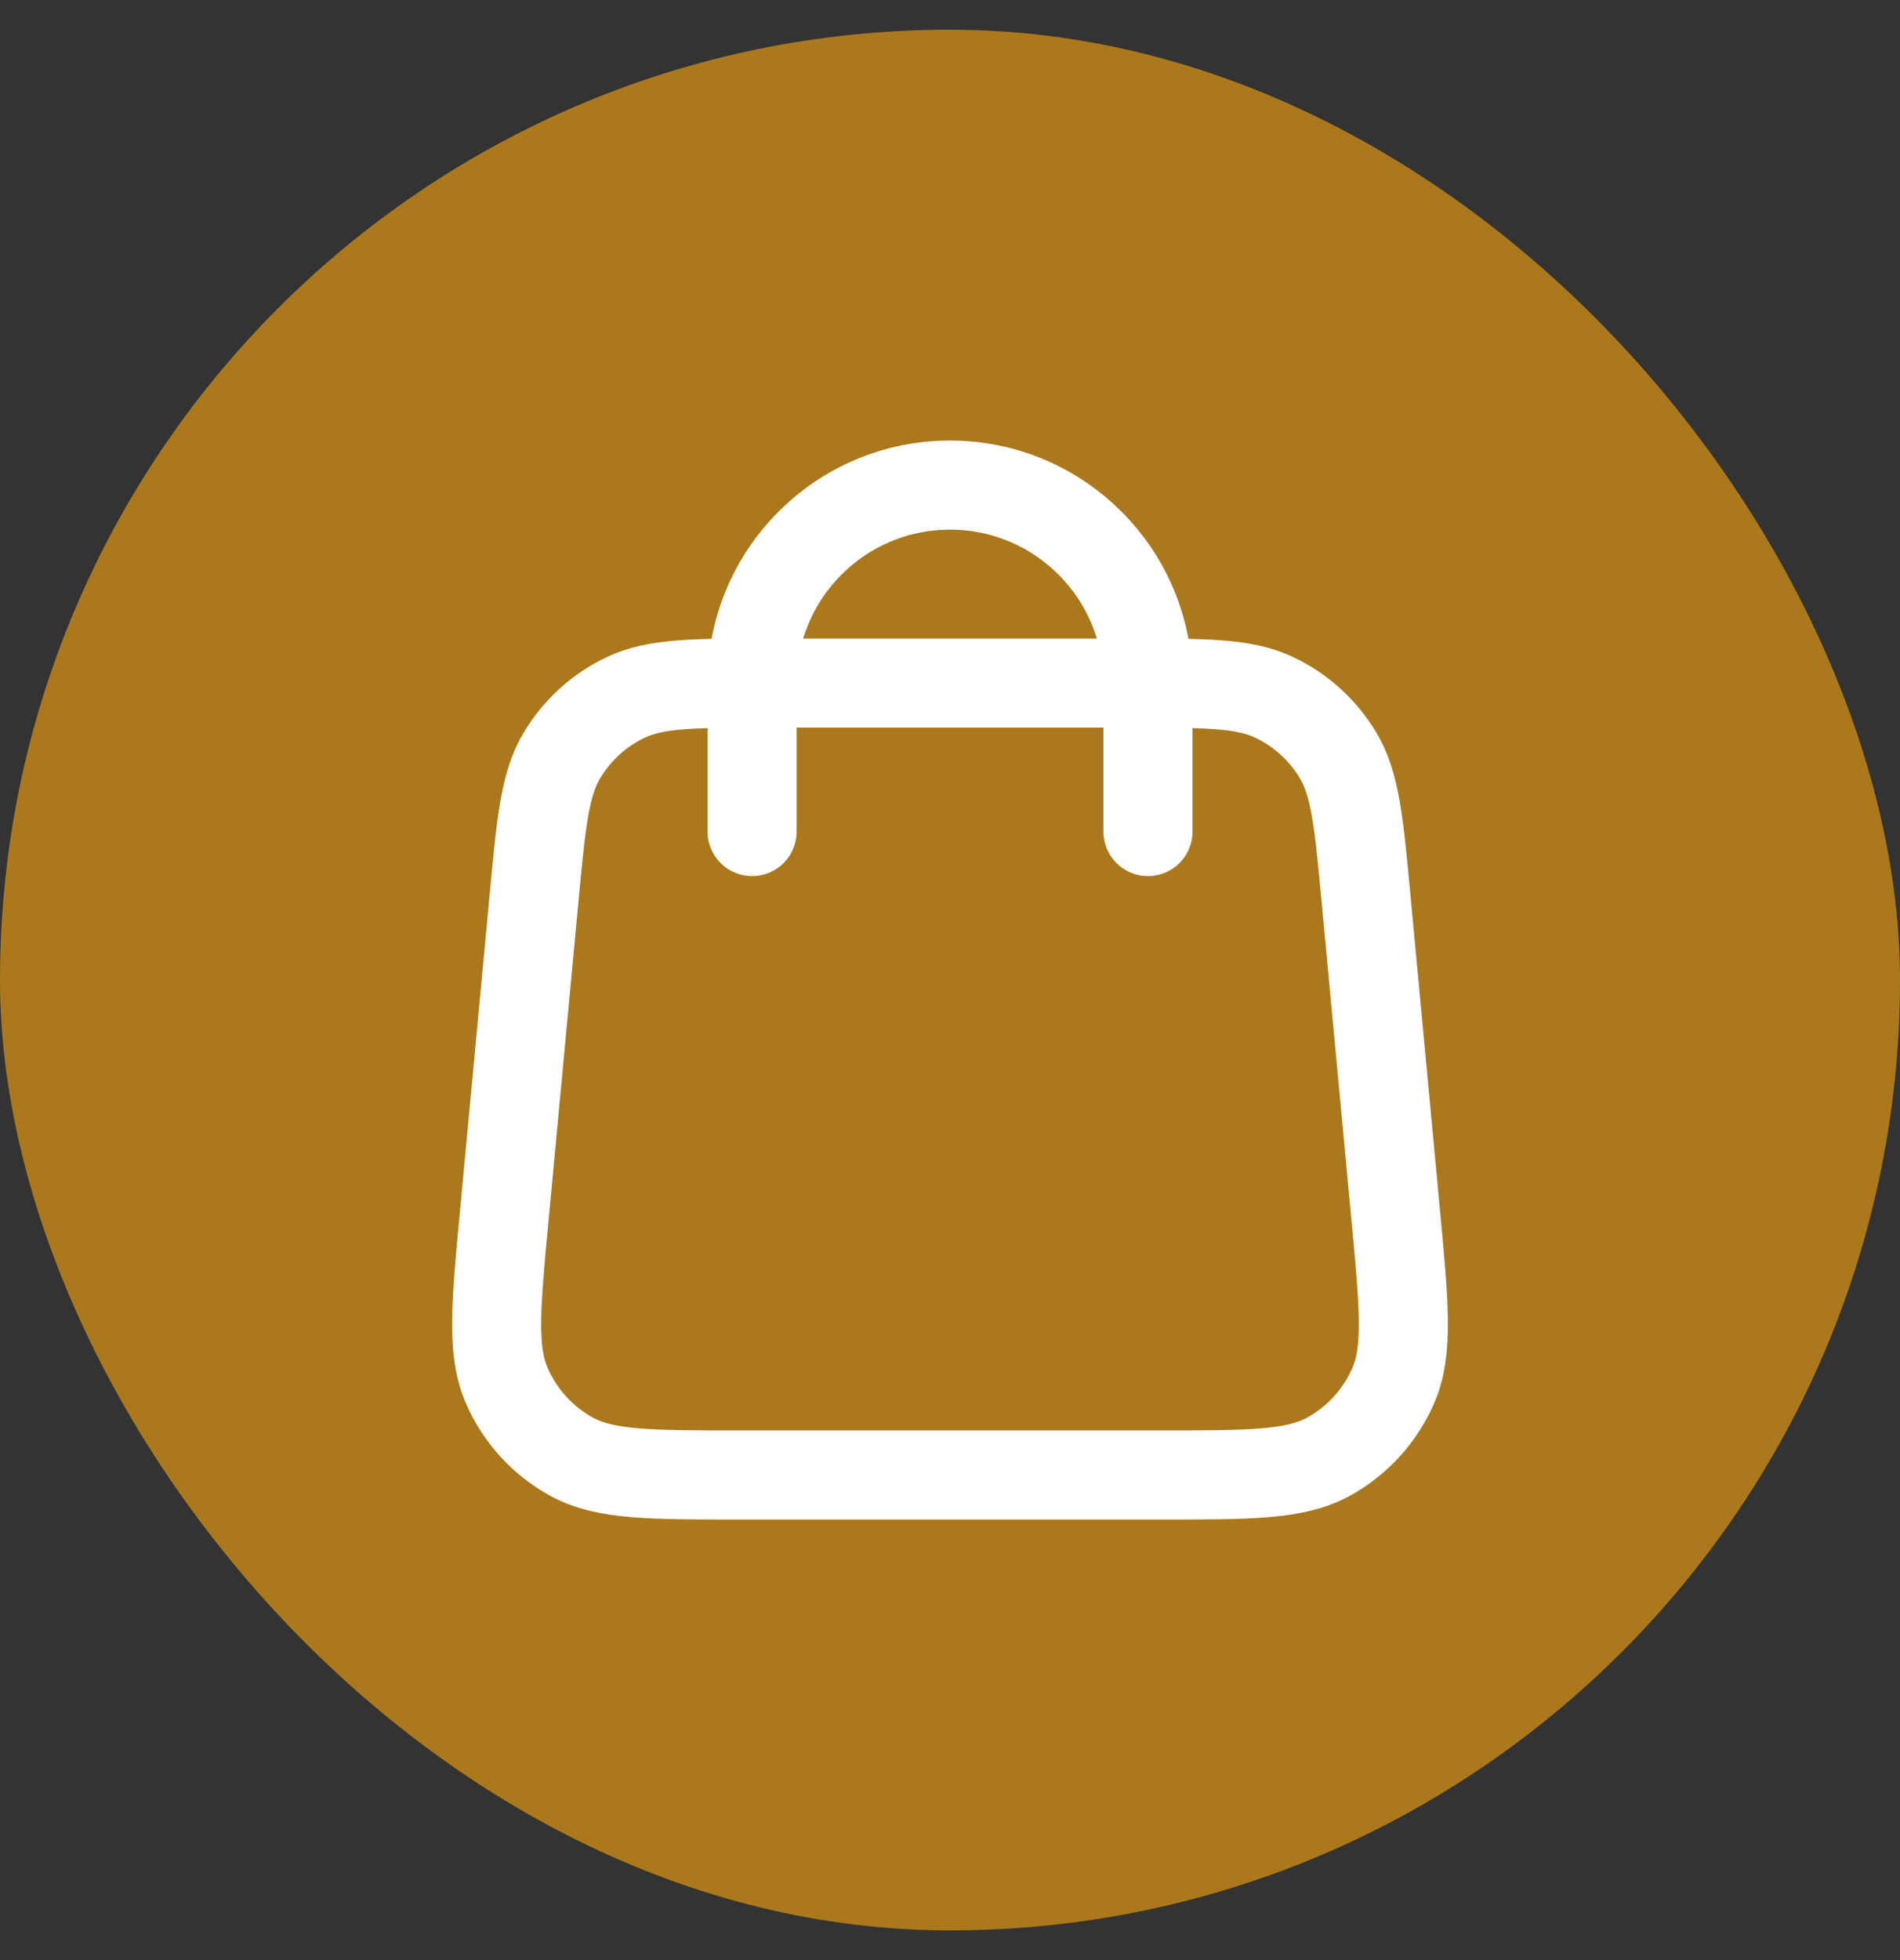
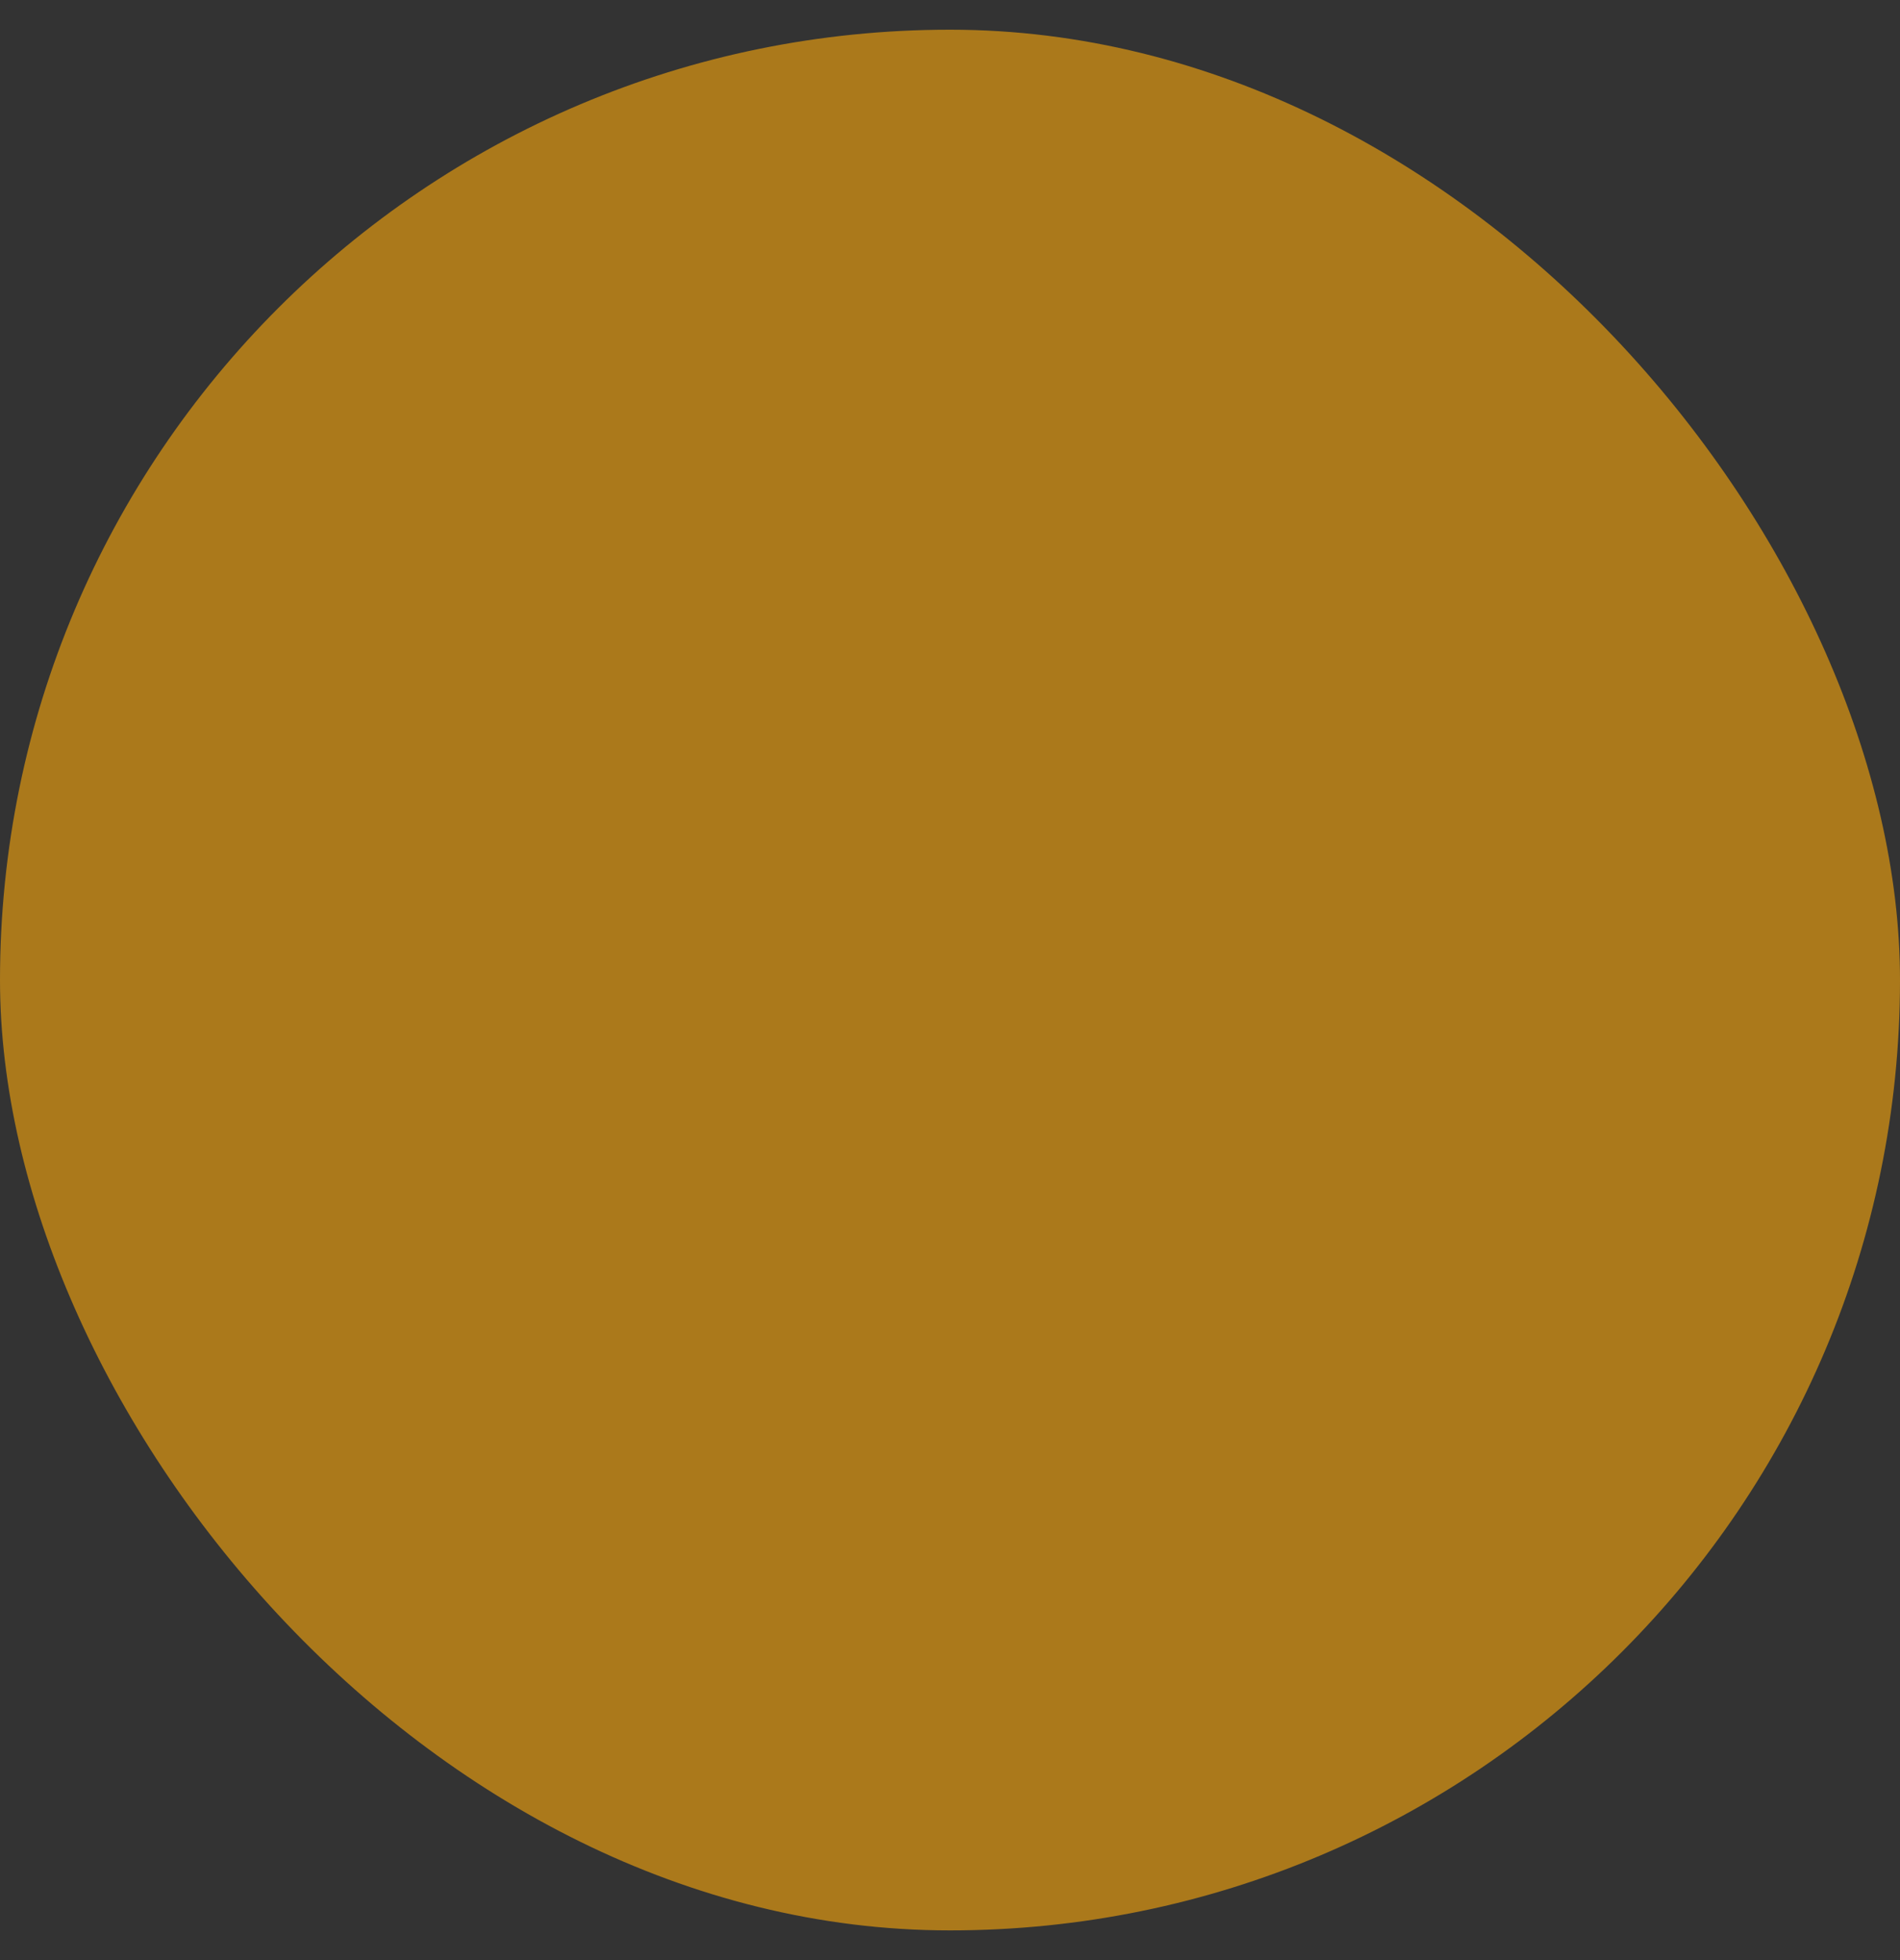
<svg xmlns="http://www.w3.org/2000/svg" width="32" height="33" viewBox="0 0 32 33" fill="none">
  <rect x="0" y="0" width="32" height="33" fill="#333333" stroke="none" />
  <rect y="0.5" width="32" height="32" rx="16" fill="#AB791B" />
-   <path d="M19.334 14V11.5C19.334 9.659 17.841 8.167 16 8.167C14.159 8.167 12.667 9.659 12.667 11.5V14M8.994 15.127L8.494 20.46C8.351 21.977 8.28 22.735 8.532 23.32C8.753 23.835 9.14 24.26 9.632 24.528C10.191 24.833 10.953 24.833 12.476 24.833H19.524C21.047 24.833 21.809 24.833 22.369 24.528C22.86 24.26 23.247 23.835 23.469 23.32C23.72 22.735 23.649 21.977 23.507 20.46L23.007 15.127C22.887 13.846 22.827 13.206 22.539 12.722C22.285 12.296 21.91 11.954 21.462 11.742C20.954 11.5 20.311 11.5 19.024 11.5L12.976 11.5C11.69 11.5 11.047 11.5 10.538 11.742C10.09 11.954 9.715 12.296 9.462 12.722C9.174 13.206 9.114 13.846 8.994 15.127Z" stroke="white" stroke-width="1.5" stroke-linecap="round" stroke-linejoin="round" />
</svg>